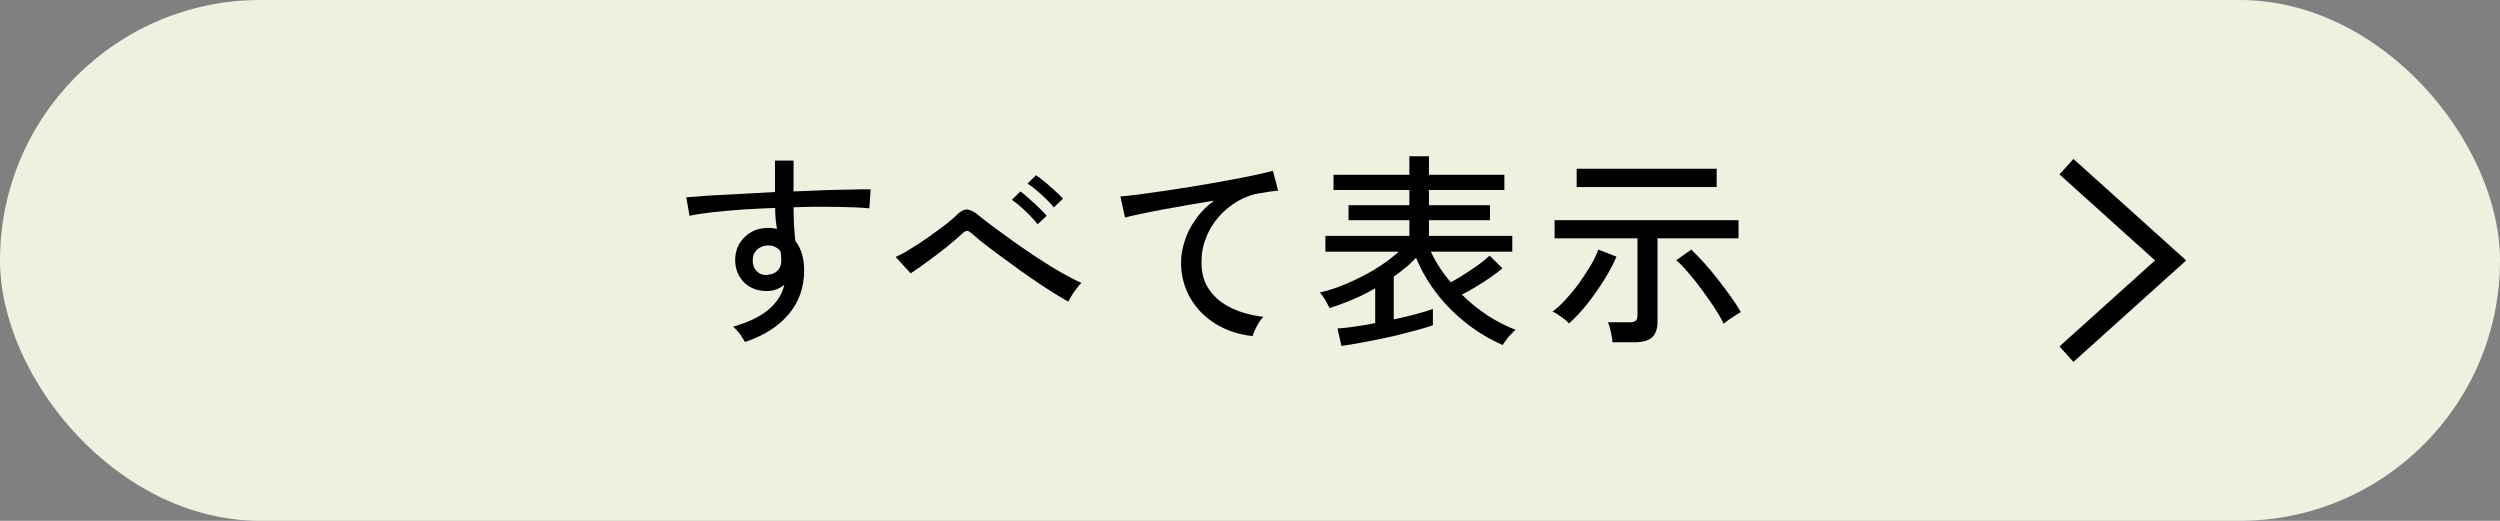
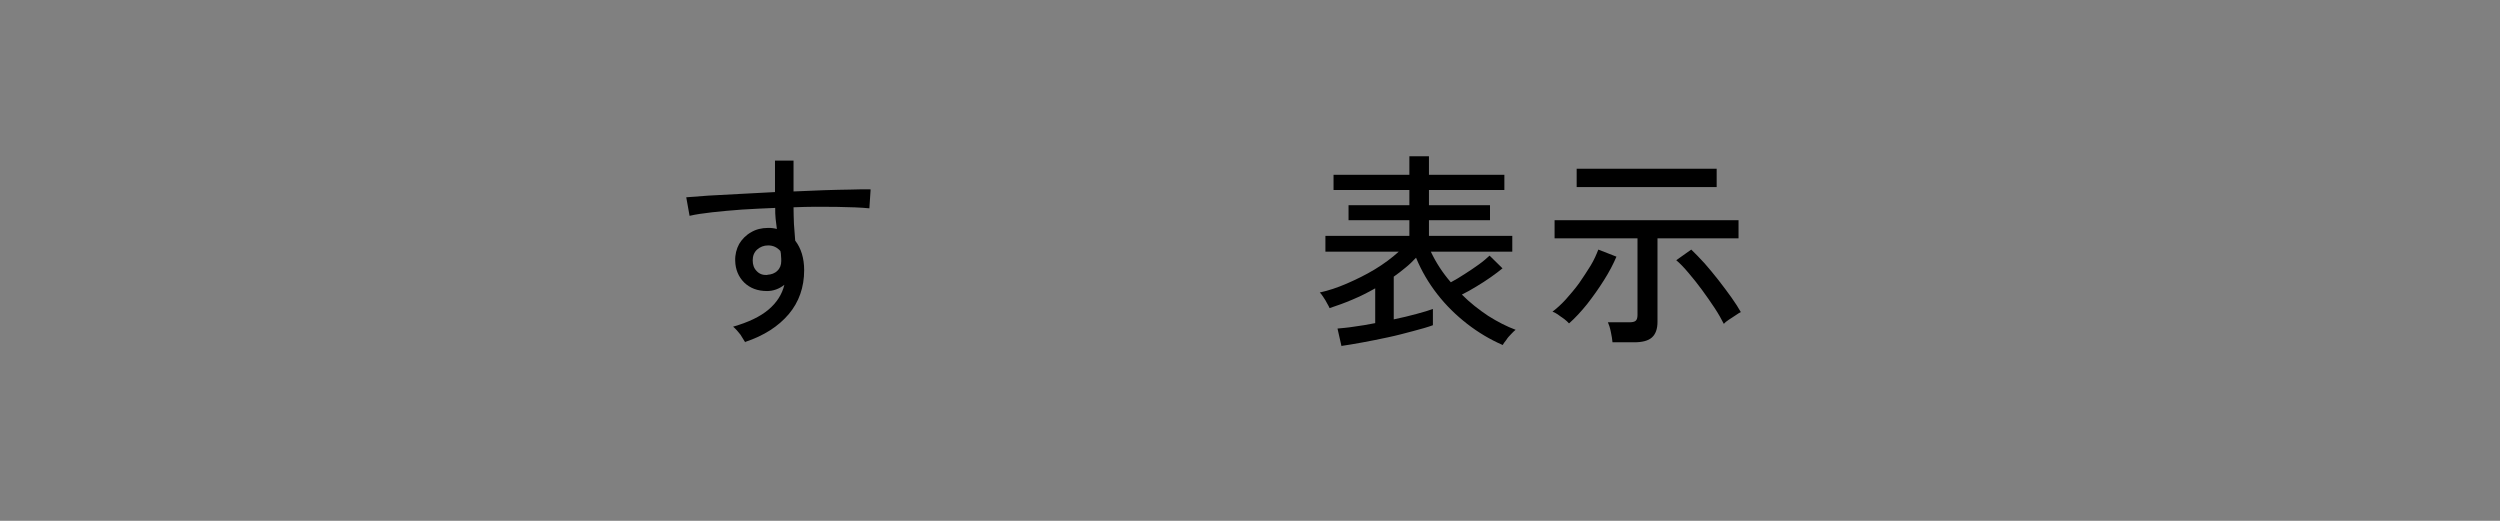
<svg xmlns="http://www.w3.org/2000/svg" id="b" data-name="レイヤー 2" viewBox="0 0 12 2.5">
  <rect x="0" y="0" width="12" height="2.5" fill="#808080" stroke="none" />
  <defs>
    <style>
      .d, .e {
        stroke-width: 0px;
      }

      .f {
        fill: none;
        stroke: #000;
        stroke-miterlimit: 10;
        stroke-width: .1px;
      }

      .e {
        fill: #f0f0e0;
      }
    </style>
  </defs>
  <g id="c" data-name="レイヤー 1">
    <g>
-       <rect class="e" y="0" width="12" height="2.5" rx="1.25" ry="1.25" />
      <g>
        <path class="d" d="M3.577,1.643c-.006-.01-.014-.022-.023-.037-.011-.014-.022-.027-.035-.038.073-.021.13-.048.17-.082.039-.033.065-.073.076-.119-.025.02-.054.03-.083.03-.046,0-.082-.014-.11-.041-.027-.027-.042-.062-.043-.104-.001-.03.006-.057.019-.081.014-.023.032-.042.057-.056.023-.014.051-.021.082-.021.007,0,.015,0,.021.001.007.001.014.002.021.004-.002-.016-.004-.032-.006-.049-.002-.017-.002-.034-.002-.052-.055.002-.108.005-.16.008-.052.004-.099.008-.143.013-.043.005-.079.01-.108.017l-.016-.089c.027-.002.062-.005.106-.008.045-.002.095-.005.149-.008.056-.003.112-.006.171-.009v-.151h.089v.148c.051-.002.1-.004.146-.006s.09-.002.128-.003c.039-.001.07-.002.096-.001l-.006.091c-.04-.004-.093-.006-.158-.007-.065-.001-.134-.001-.206.002,0,.026.001.053.002.081.002.027.004.054.006.079.028.036.043.084.043.142,0,.082-.025.153-.074.211-.05.059-.119.103-.208.133ZM3.683,1.319c.019-.001.036-.007.048-.019.013-.012.019-.028.019-.047,0-.007,0-.015-.001-.023,0-.008-.001-.017-.003-.025-.016-.018-.035-.027-.059-.027-.021,0-.038.007-.053.02-.015.014-.021.031-.021.052,0,.021.006.038.019.051.013.014.029.02.051.019Z" />
-         <path class="d" d="M5.128,1.448c-.021-.011-.046-.027-.077-.046s-.065-.042-.1-.066c-.036-.024-.071-.05-.106-.076-.036-.025-.068-.05-.099-.073s-.055-.043-.074-.06c-.013-.011-.021-.018-.028-.019s-.016.004-.027.015c-.021.019-.046.041-.075.064-.028.023-.058.045-.088.067s-.058.042-.083.058l-.072-.079c.019-.008.043-.02.069-.037.026-.016.055-.034.083-.054s.056-.04.081-.059.046-.037.062-.053c.019-.018.036-.026.051-.024.016.002.033.011.054.029.016.013.038.031.068.053s.065.047.102.074c.037.026.076.053.116.079.04.026.078.05.114.07s.066.036.092.047c-.006.005-.014.014-.022.025s-.018.023-.025.036-.013.021-.016.029ZM4.981,1.077c-.01-.013-.022-.027-.037-.042-.015-.015-.029-.029-.045-.043-.016-.014-.029-.024-.042-.033l.041-.04c.011.008.025.019.041.034.017.014.032.029.048.044.016.015.028.028.037.039l-.043.04ZM5.059.996c-.011-.013-.022-.026-.038-.041-.015-.015-.03-.028-.046-.042-.017-.014-.03-.024-.043-.032l.041-.04c.011.007.025.018.042.032s.033.028.049.043c.017.015.029.027.038.038l-.043.041Z" />
-         <path class="d" d="M6.012,1.613c-.067-.007-.126-.027-.178-.059-.052-.032-.092-.074-.121-.124-.029-.051-.044-.108-.044-.171,0-.033.006-.068.018-.103.011-.036.028-.07.053-.104.023-.034.053-.064.088-.089-.041.007-.083.014-.126.021-.042.008-.083.015-.123.022-.039.007-.074.015-.105.021-.031.007-.057.012-.074.017l-.022-.101c.022-.002.053-.005.091-.01.038-.005.08-.011.128-.018s.097-.015.147-.023.1-.017.147-.026c.048-.008.091-.017.129-.025.038-.008.067-.015.09-.021l.025.095c-.01.001-.021.002-.036.004-.014.002-.03.005-.048.008-.038.005-.074.018-.109.038-.034.02-.065.044-.091.075-.027.03-.048.064-.062.102-.016.038-.022.077-.022.118,0,.053.013.098.04.134.026.037.062.065.107.086s.095.034.15.041c-.012.012-.022.027-.032.046s-.017.035-.019.046Z" />
        <path class="d" d="M6.439,1.661l-.019-.084c.021-.002.048-.004.079-.009.032-.004.066-.01.102-.017v-.167c-.035.02-.071.038-.109.054-.037.016-.074.029-.11.041-.002-.005-.006-.013-.012-.023-.005-.01-.011-.02-.018-.03-.006-.01-.012-.017-.017-.022.041-.009.084-.023.13-.043s.091-.042.134-.068.082-.055.115-.085h-.352v-.076h.403v-.075h-.292v-.072h.292v-.073h-.364v-.073h.364v-.089h.094v.089h.362v.073h-.362v.073h.293v.072h-.293v.075h.4v.076h-.391c.025.053.057.102.096.147.021-.011.044-.025.067-.04.024-.015.047-.031.068-.046s.038-.03.051-.042l.062.061c-.016.013-.034.027-.057.043-.021.015-.045.03-.068.044-.024.015-.048.028-.07.039.039.039.081.072.126.102.046.029.089.051.132.067-.005.004-.013.011-.021.02-.009.009-.018.019-.024.029-.008.01-.014.018-.017.024-.06-.026-.117-.06-.17-.101-.054-.042-.102-.089-.144-.143s-.076-.112-.102-.175c-.016.017-.032.033-.051.048-.018.015-.036.029-.056.043v.205c.039-.008.076-.017.109-.026.034-.009.06-.017.079-.024v.078c-.024.009-.056.018-.094.028s-.078.021-.121.03c-.043.009-.085.018-.125.025-.039.007-.073.013-.102.017Z" />
        <path class="d" d="M7.531,1.552c-.005-.006-.013-.013-.023-.021-.011-.007-.021-.015-.031-.022-.01-.007-.019-.011-.025-.013.021-.016.042-.035.064-.059.021-.024.043-.049.064-.078.019-.028.038-.056.055-.084.017-.028.028-.054.037-.077l.087.034c-.015.035-.034.072-.06.113-.025.04-.053.079-.081.115-.029.036-.058.067-.085.091ZM7.74,1.643c-.001-.014-.004-.03-.008-.05s-.009-.035-.014-.046h.102c.015,0,.025-.002.031-.007s.009-.014.009-.028v-.368h-.398v-.087h.883v.087h-.389v.401c0,.034-.009.059-.027.075s-.047.023-.085.023h-.104ZM7.568.898v-.088h.672v.088h-.672ZM8.274,1.554c-.011-.022-.025-.047-.044-.076s-.039-.057-.06-.086-.044-.057-.065-.082-.041-.046-.059-.061l.072-.051c.019.018.04.04.064.066.022.025.045.053.067.081.022.029.044.057.062.083.019.027.034.05.045.07-.006.003-.015.008-.026.016-.011.007-.022.014-.032.021-.011.007-.019.014-.023.019Z" />
      </g>
-       <polyline class="f" points="9.919 1.7 10.419 1.25 9.919 .8" />
    </g>
  </g>
</svg>